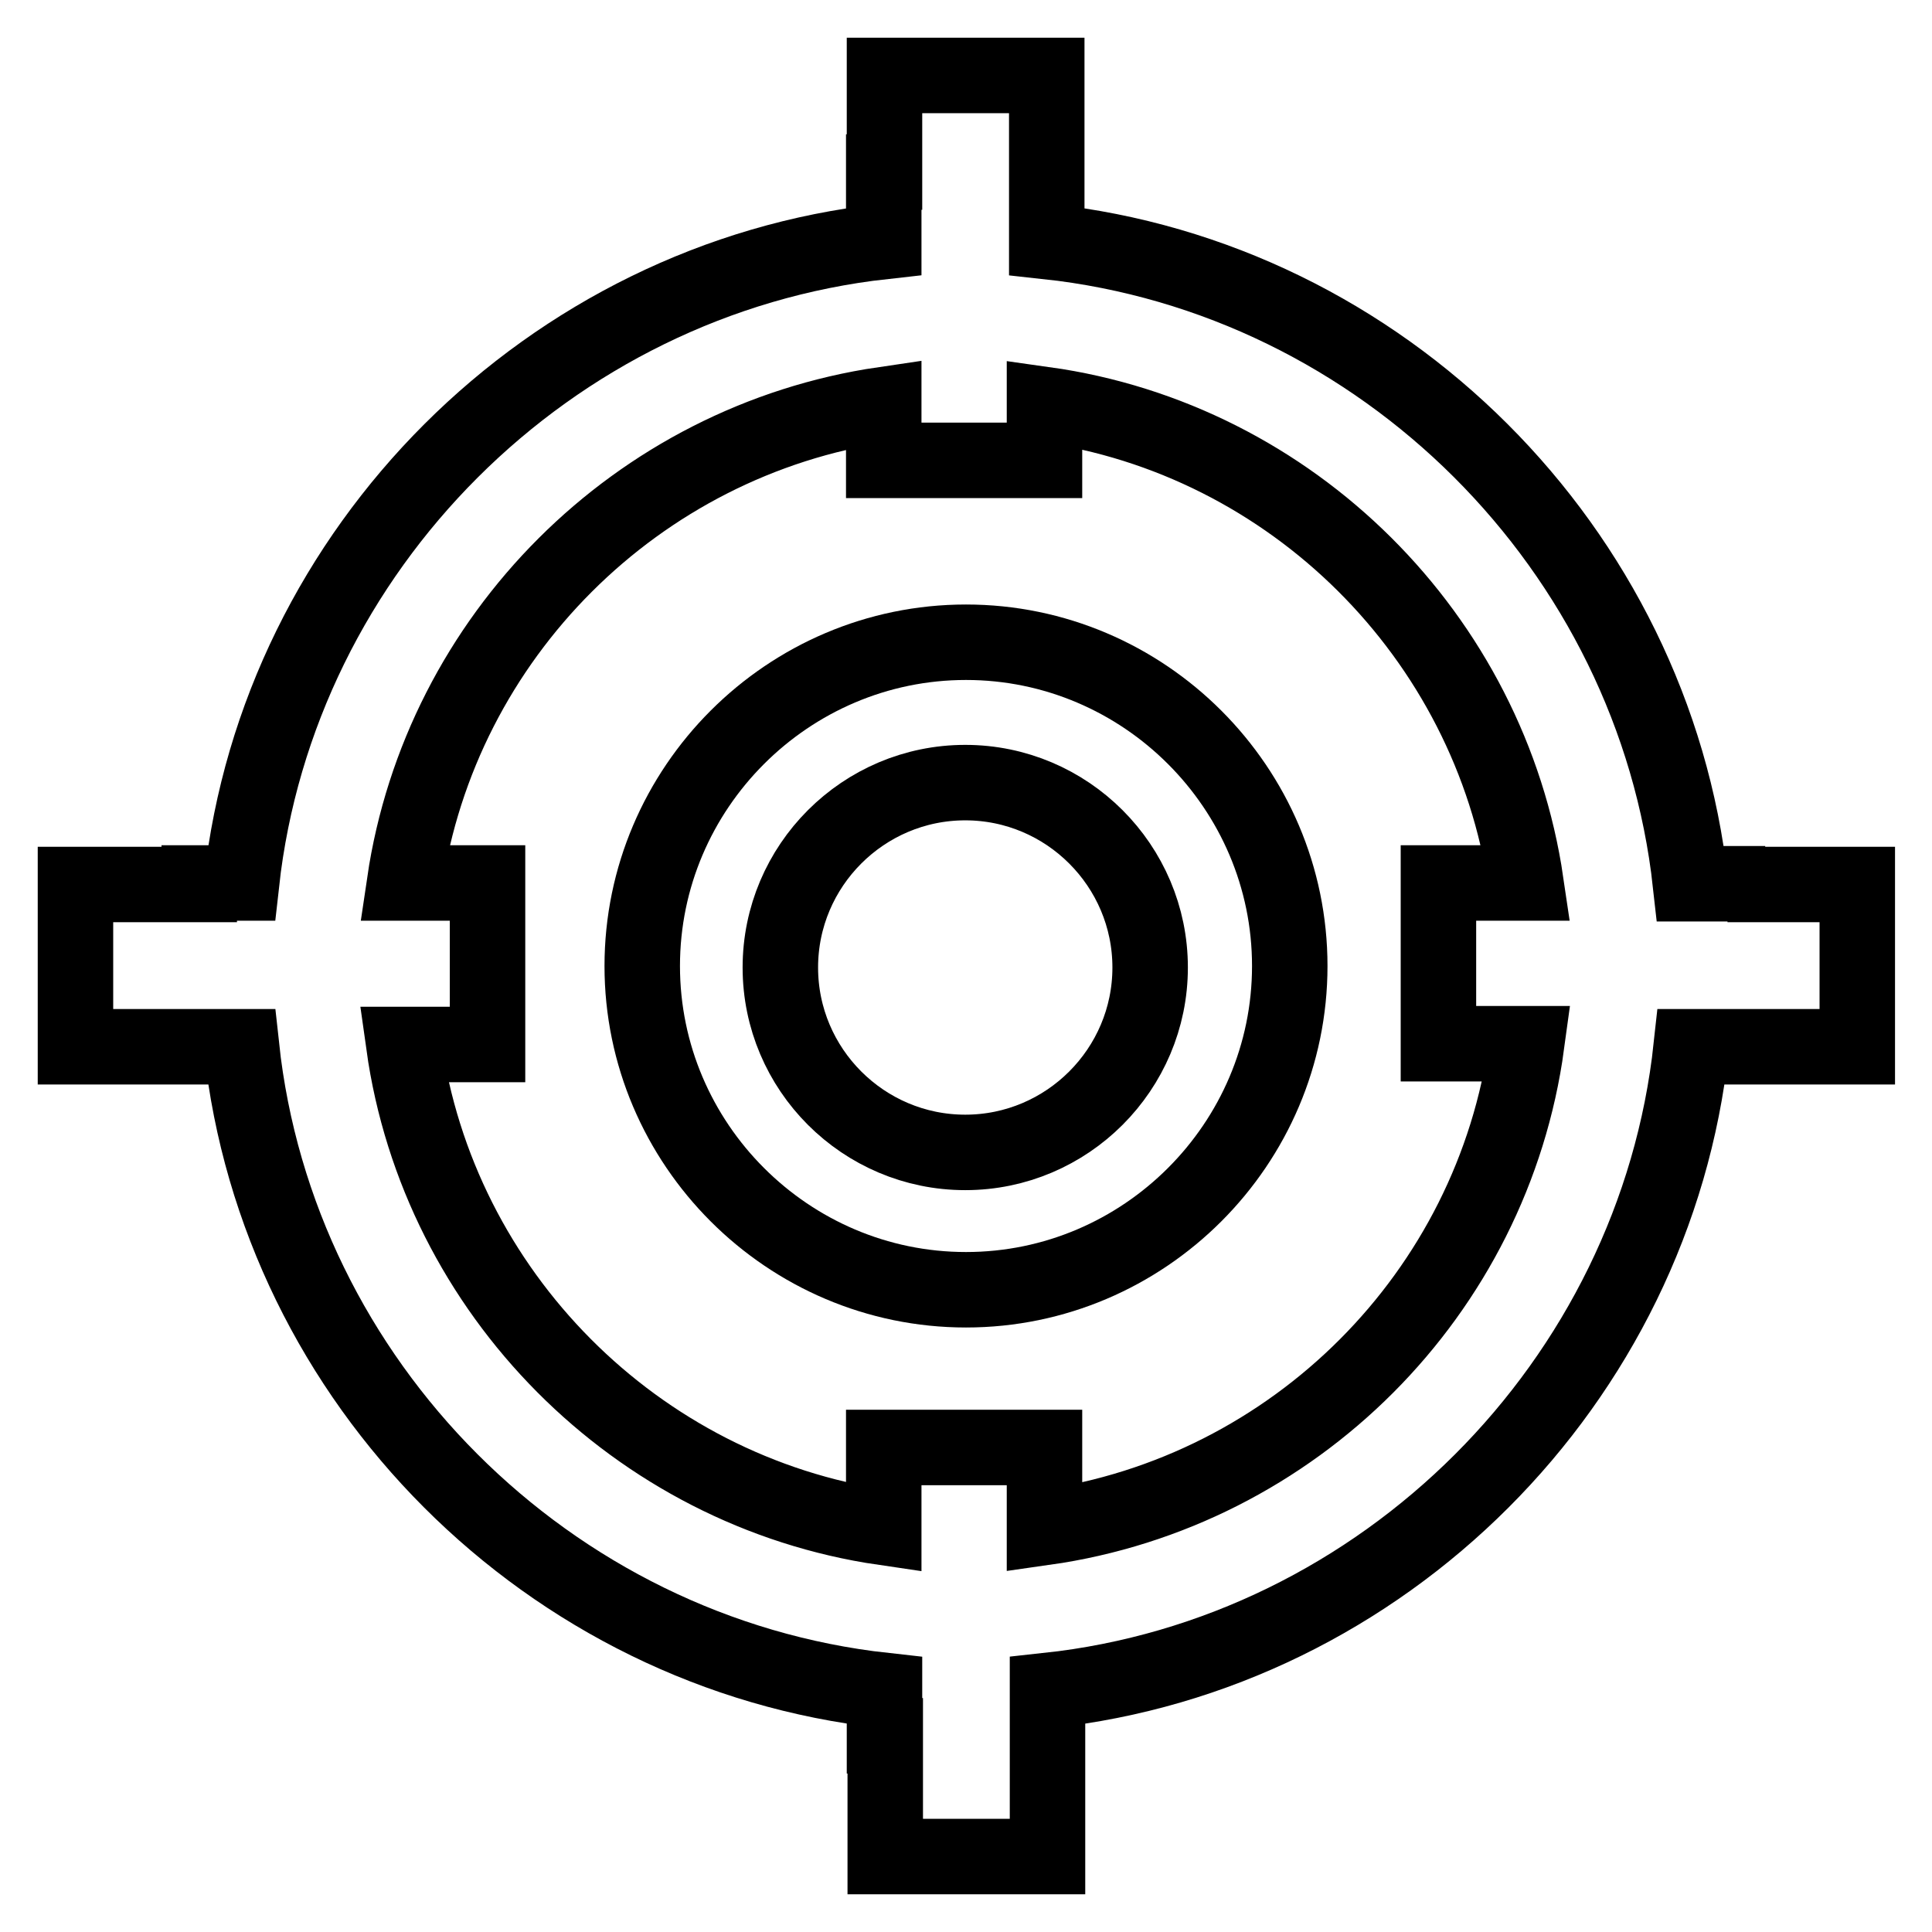
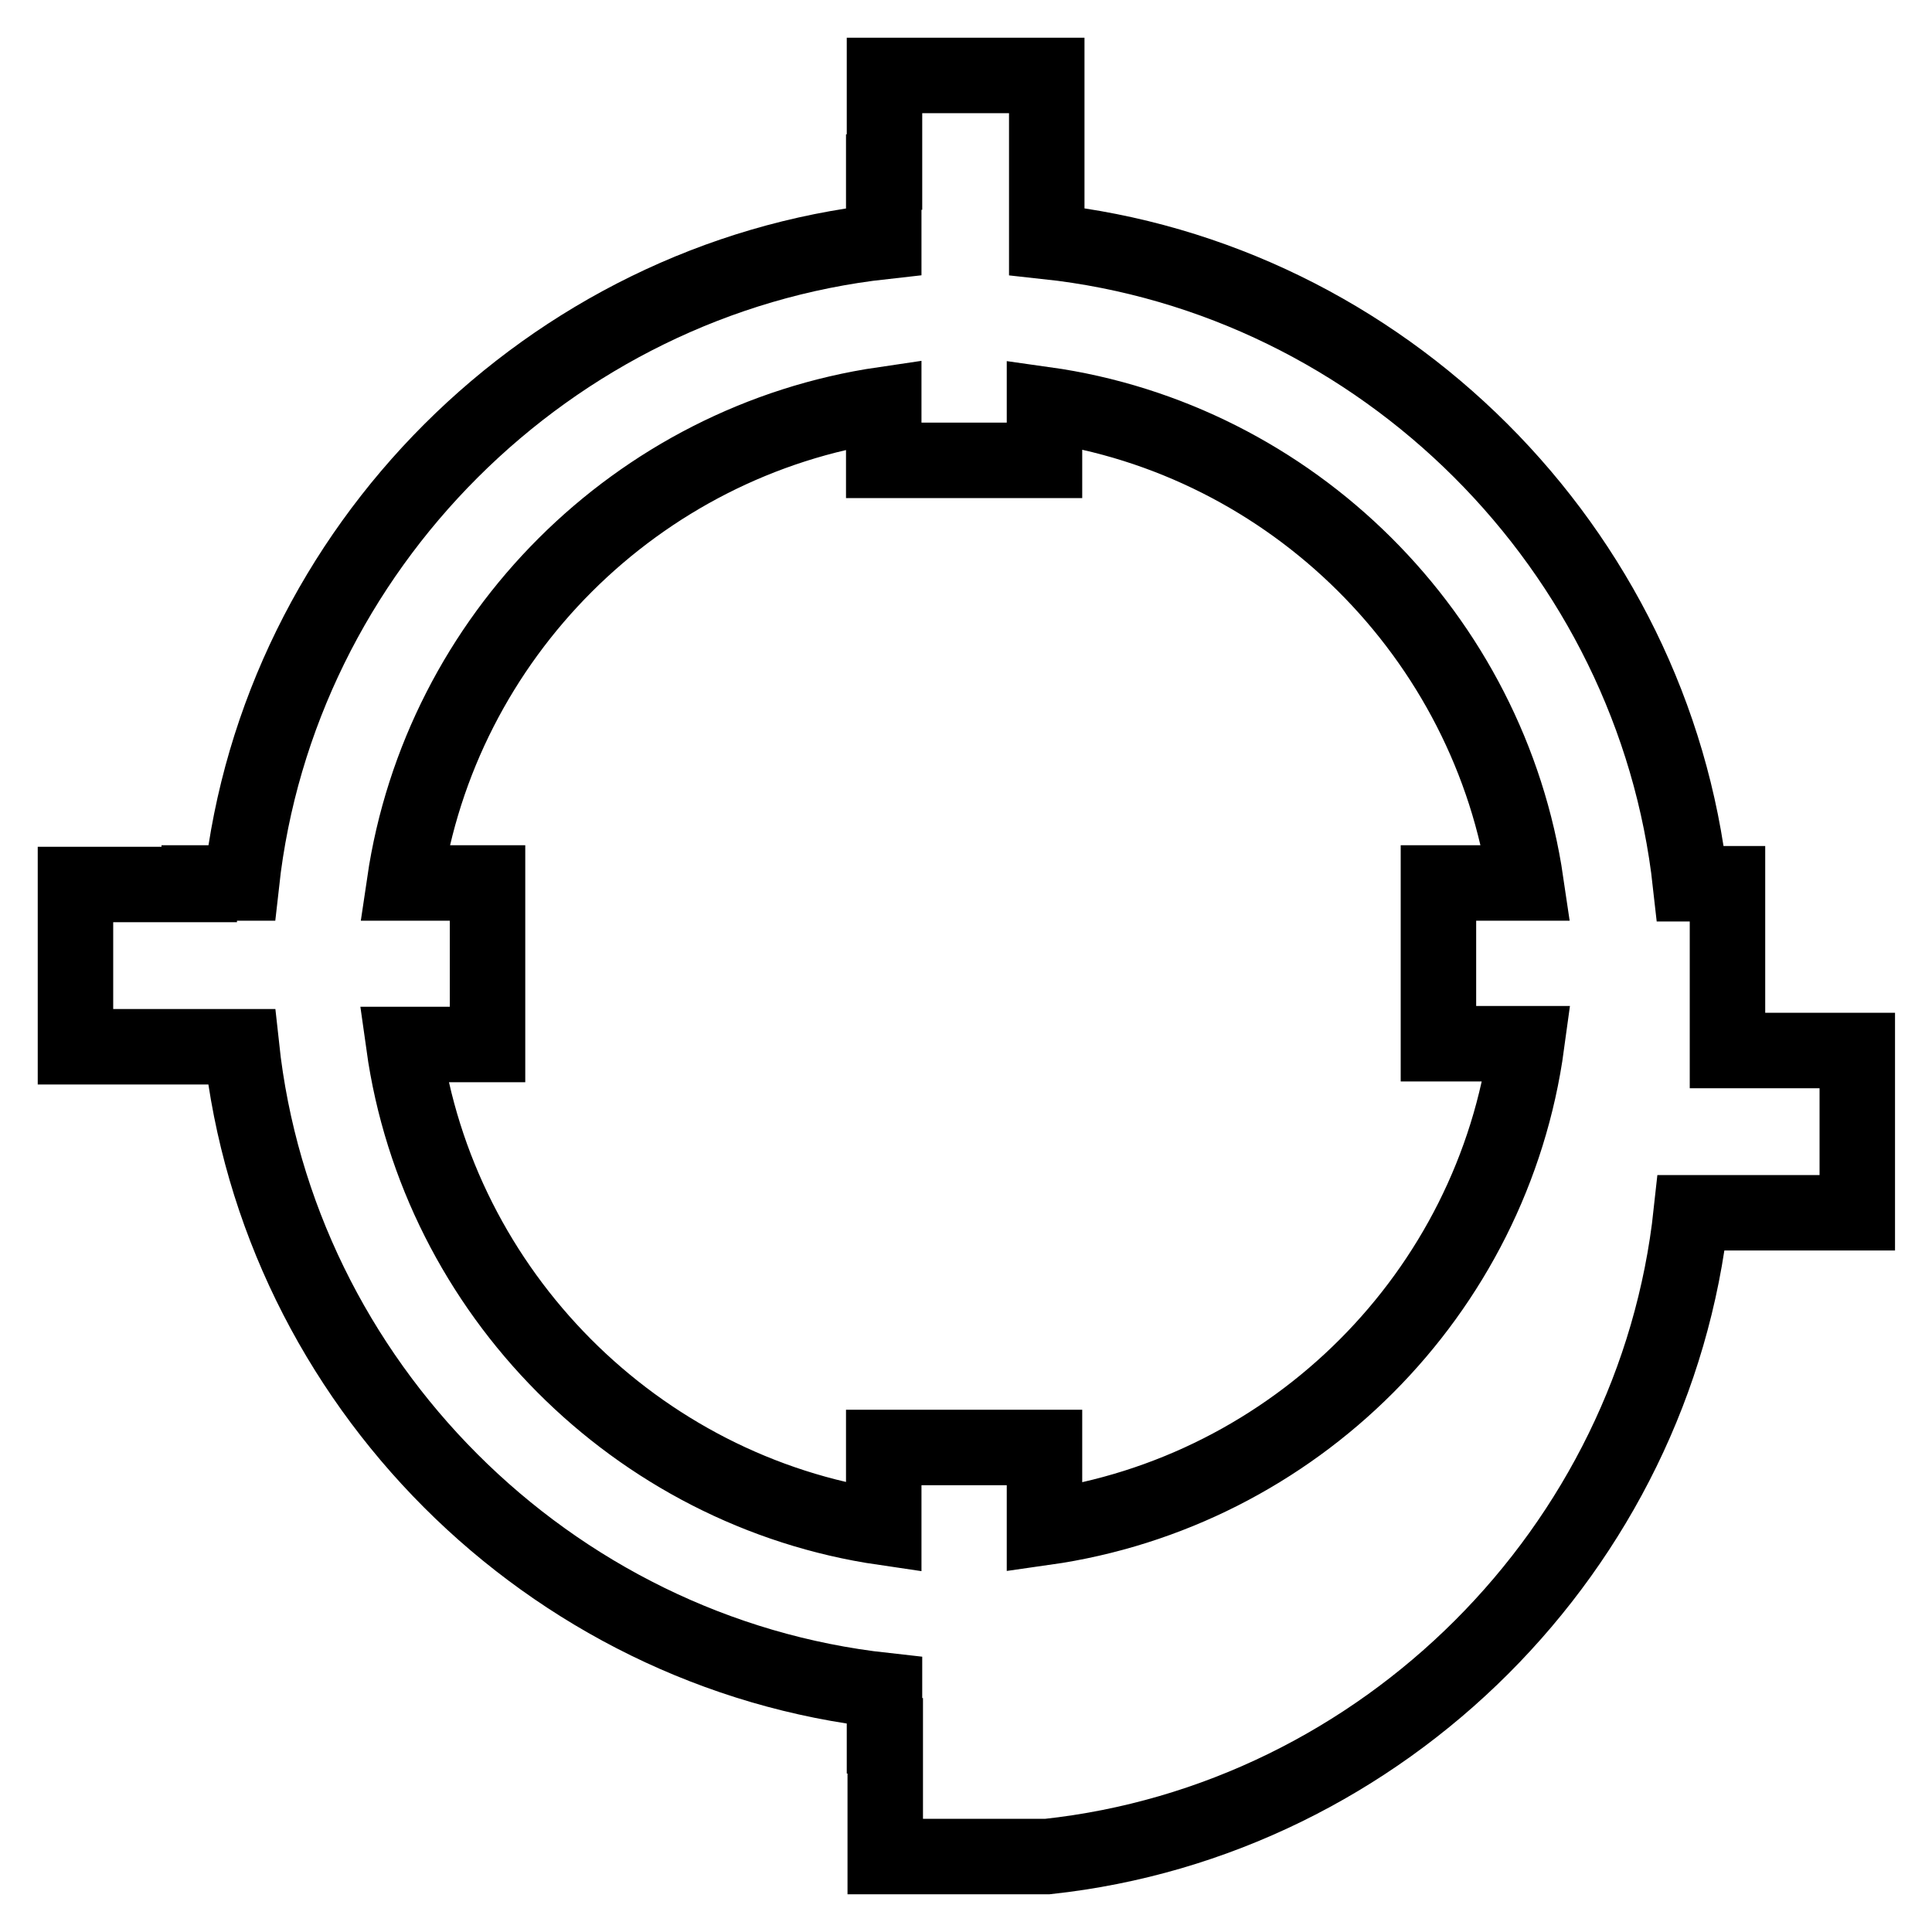
<svg xmlns="http://www.w3.org/2000/svg" version="1.1" x="0px" y="0px" viewBox="0 0 256 256" enable-background="new 0 0 256 256" xml:space="preserve">
  <g>
    <g>
-       <path stroke-width="10" fill-opacity="0" stroke="#000000" d="M128,85.1c-23.6,0-42.9,19.3-42.9,42.9c0,23.6,19.3,42.9,42.9,42.9c23.6,0,42.9-19.3,42.9-42.9C170.9,104.4,151.6,85.1,128,85.1z M127.9,152.7c-13.5,0-24.5-11-24.5-24.5c0-13.5,11-24.5,24.5-24.5c13.5,0,24.5,11,24.5,24.5C152.4,141.7,141.4,152.7,127.9,152.7z" />
-       <path stroke-width="10" fill-opacity="0" stroke="#000000" d="M228.9,117.3v-0.2H224c-4.9-44.4-40.8-80.3-85.3-85.1V10h-21.5v12.8h-0.1V32C72.8,36.9,36.9,72.7,32,117h-5.6v0.2H10v21.5h22c4.8,44.5,40.7,80.4,85.2,85.3v6h0.1v16h21.5v-22c44.5-4.8,80.5-40.8,85.3-85.3h22v-21.5H228.9z M138.4,202.4v-10.6h-21.3v10.6c-32.8-4.8-59-31.1-63.6-64h11.1V117h-11c4.8-32.6,30.8-58.6,63.5-63.4v7.4h21.3v-7.4c32.8,4.6,59,30.7,63.8,63.4h-11.6v21.3h11.7C197.8,171.4,171.5,197.7,138.4,202.4z" />
+       <path stroke-width="10" fill-opacity="0" stroke="#000000" d="M228.9,117.3v-0.2H224c-4.9-44.4-40.8-80.3-85.3-85.1V10h-21.5v12.8h-0.1V32C72.8,36.9,36.9,72.7,32,117h-5.6v0.2H10v21.5h22c4.8,44.5,40.7,80.4,85.2,85.3v6h0.1v16h21.5c44.5-4.8,80.5-40.8,85.3-85.3h22v-21.5H228.9z M138.4,202.4v-10.6h-21.3v10.6c-32.8-4.8-59-31.1-63.6-64h11.1V117h-11c4.8-32.6,30.8-58.6,63.5-63.4v7.4h21.3v-7.4c32.8,4.6,59,30.7,63.8,63.4h-11.6v21.3h11.7C197.8,171.4,171.5,197.7,138.4,202.4z" />
    </g>
  </g>
</svg>